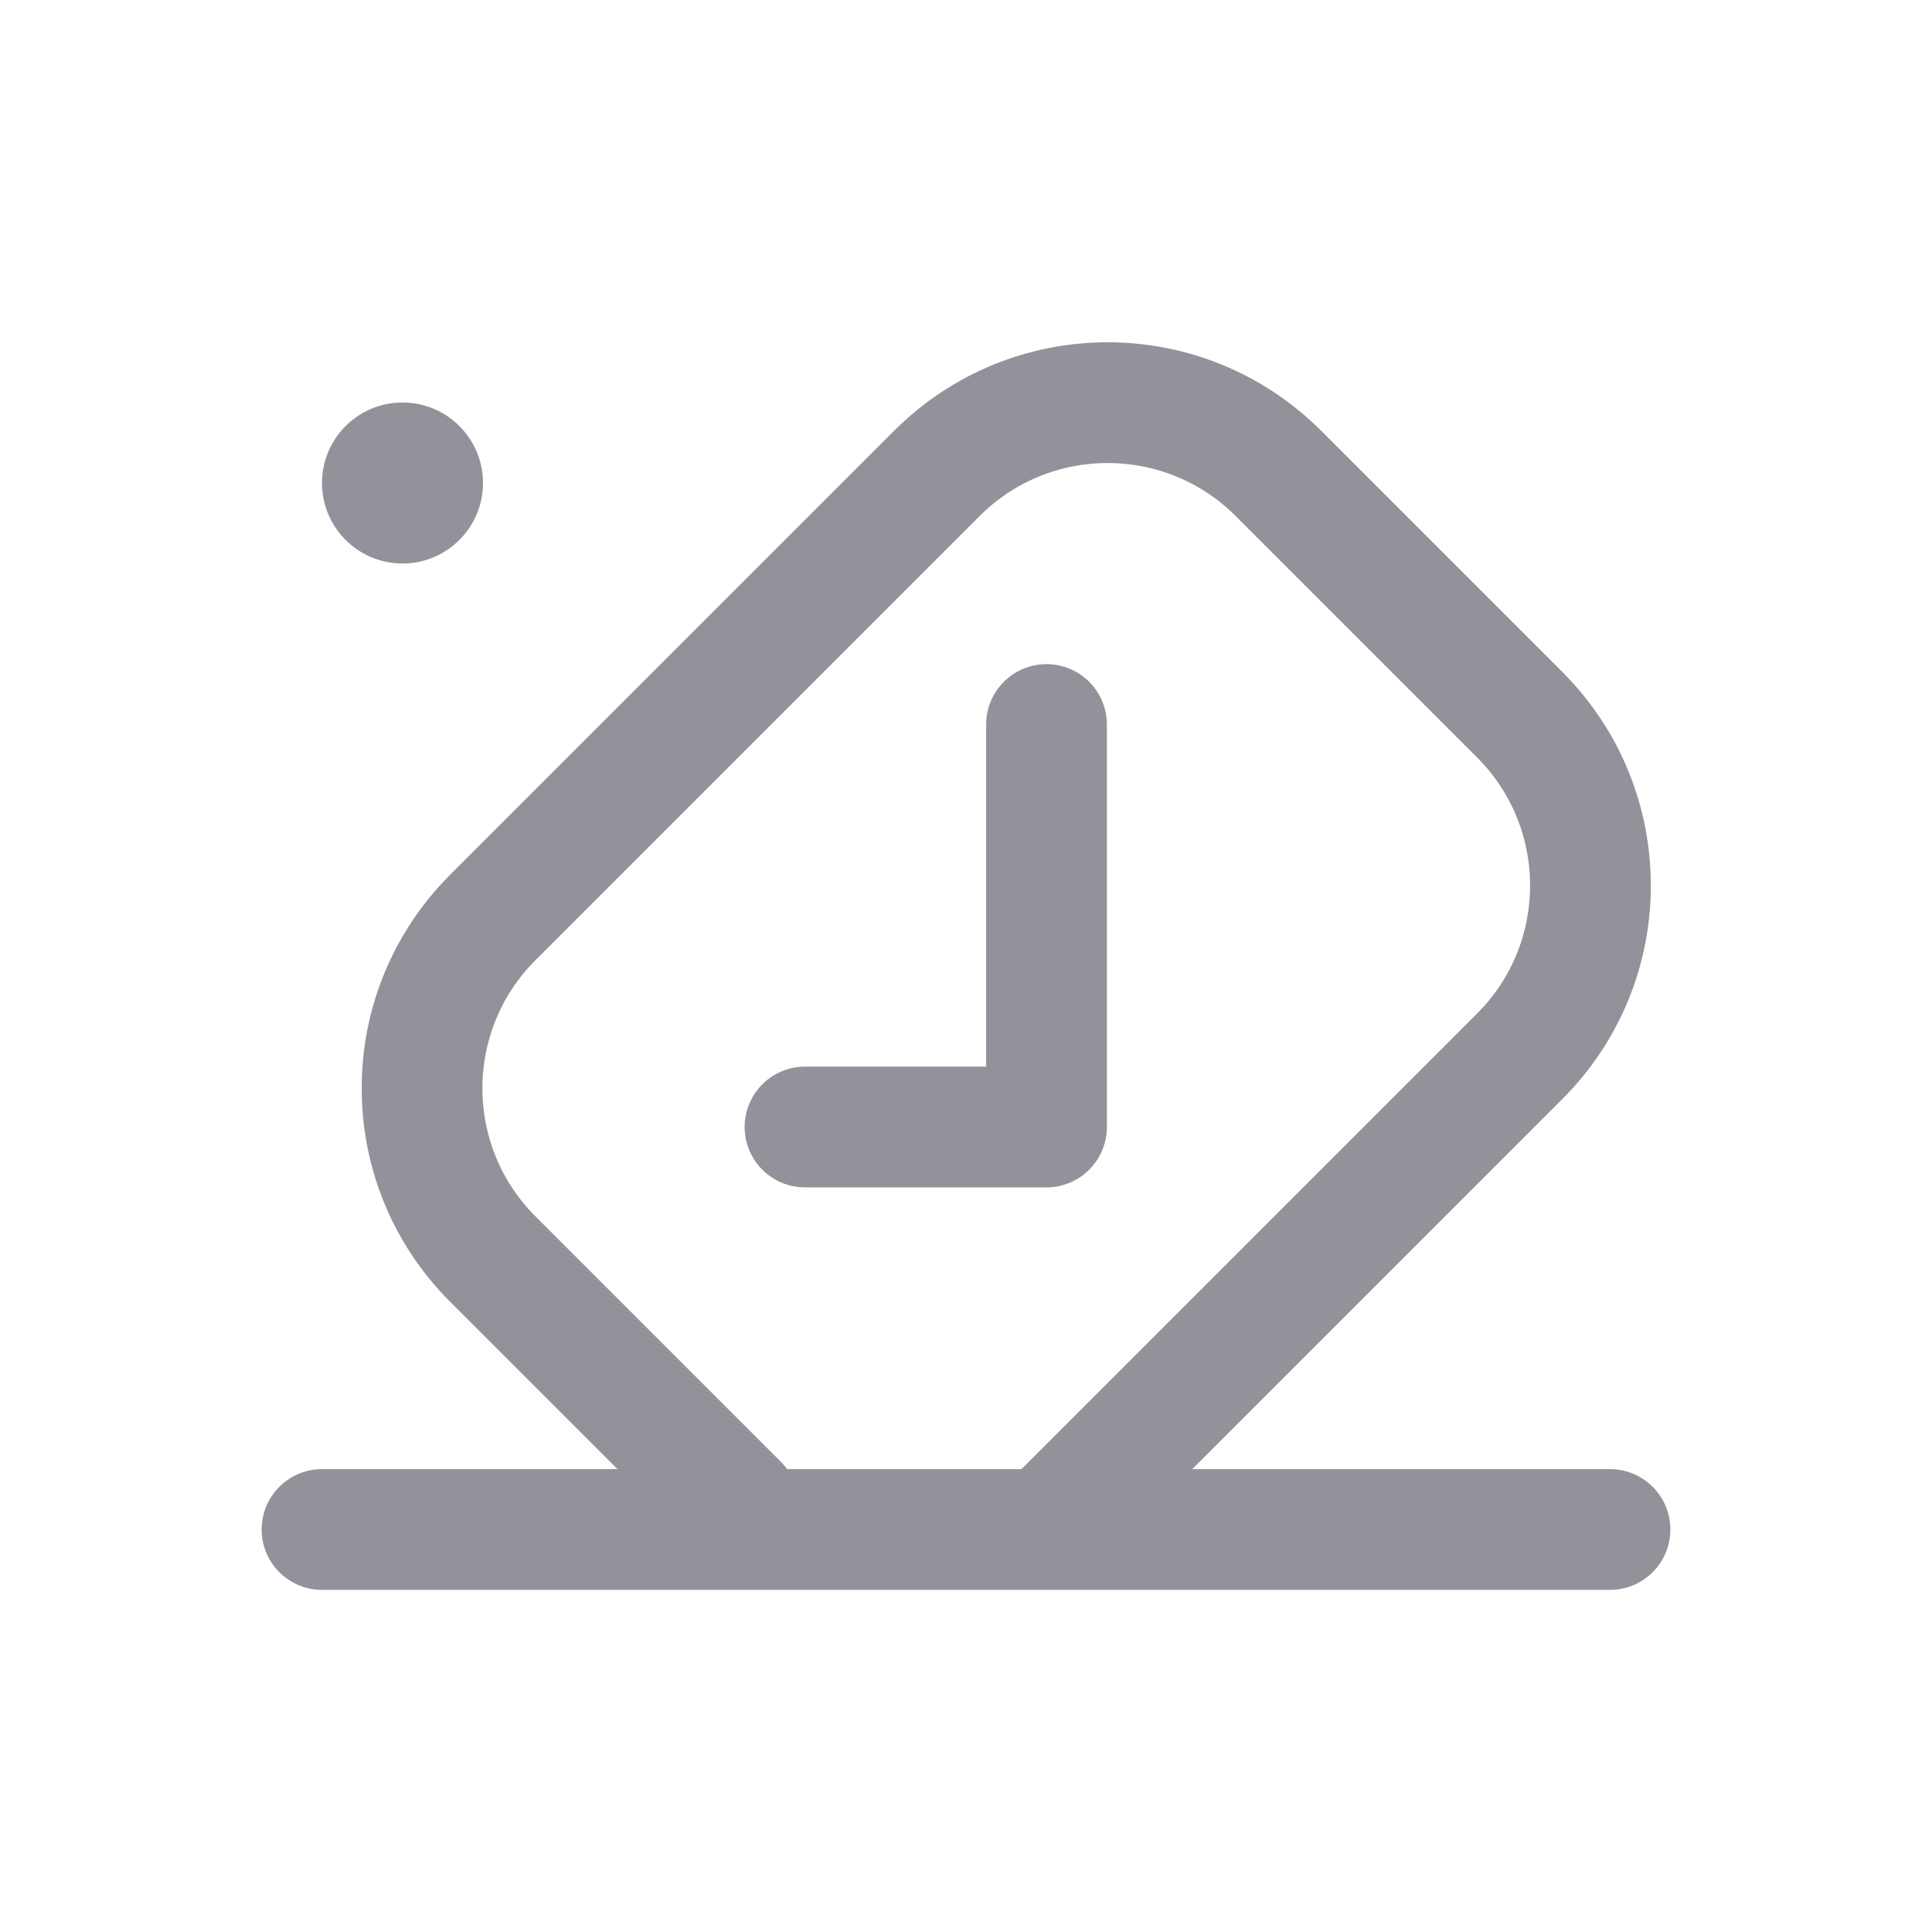
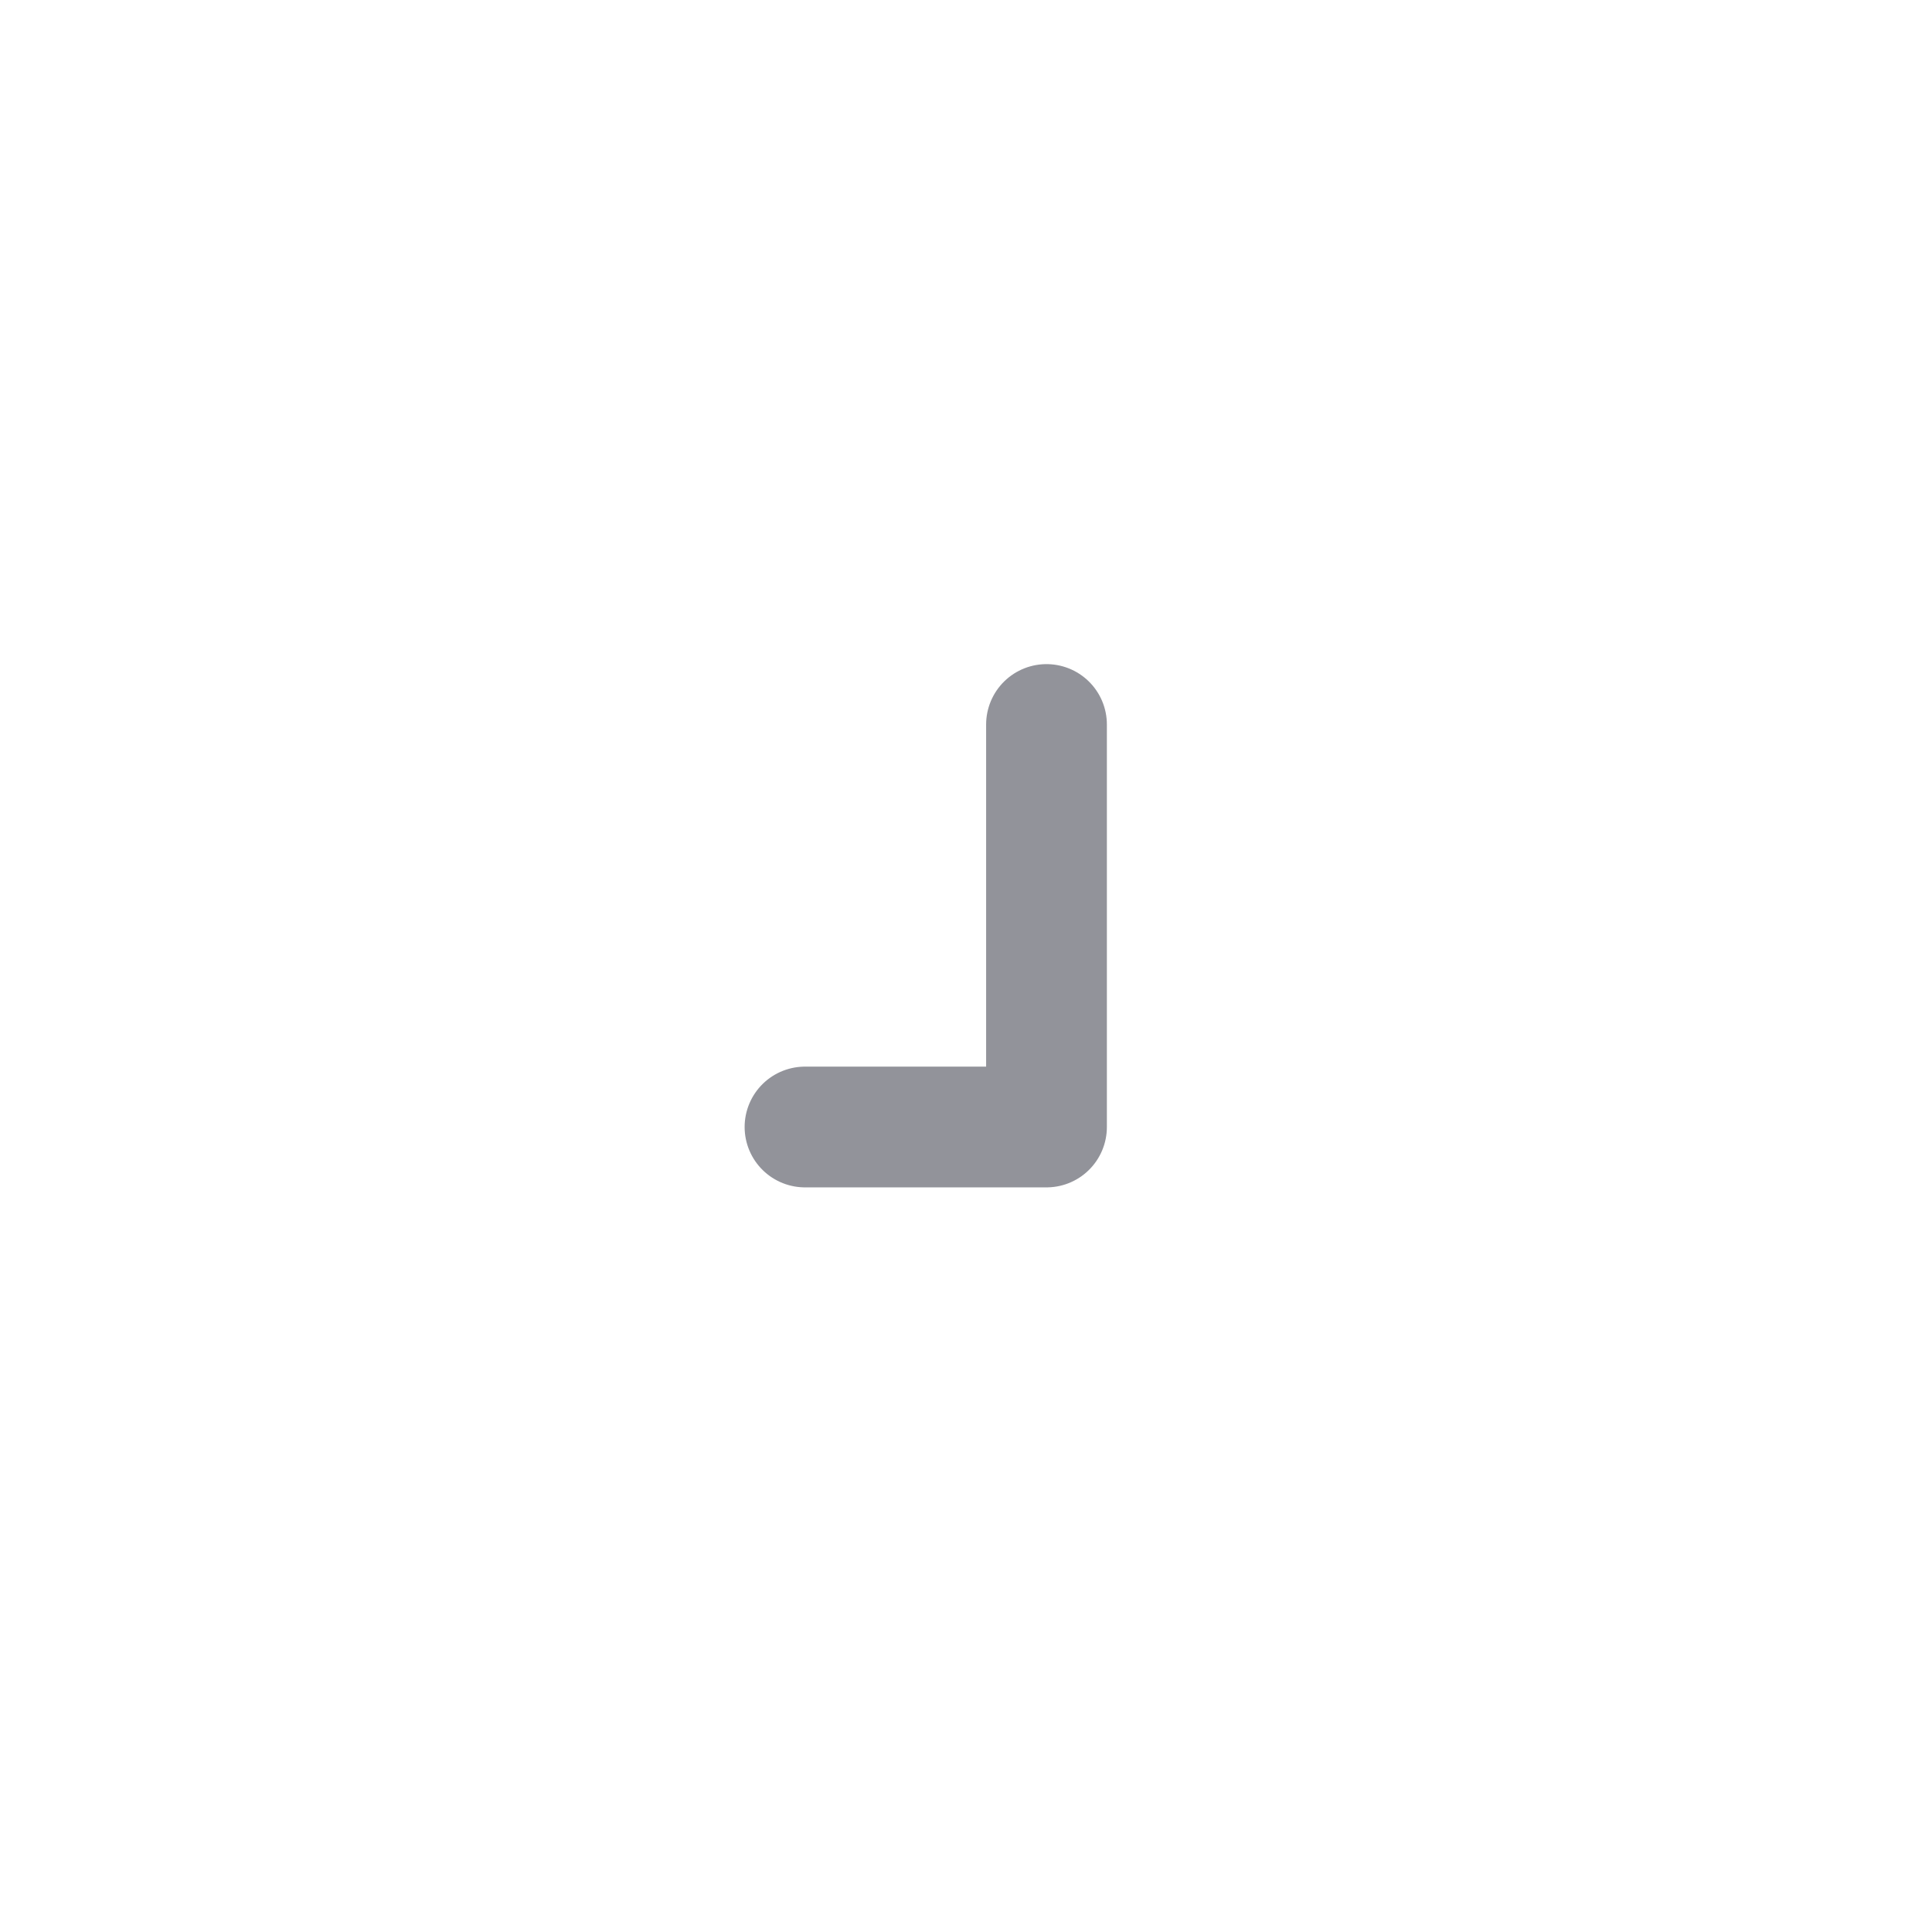
<svg xmlns="http://www.w3.org/2000/svg" width="24" height="24" viewBox="0 0 24 24" fill="none">
-   <path d="M9.169 18.688L6.121 15.64C4.95 14.469 4.95 12.569 6.121 11.398L11.638 5.881C12.81 4.709 14.709 4.709 15.881 5.881L18.879 8.879C20.05 10.05 20.05 11.95 18.879 13.121L13.102 18.898" stroke="#92939A" stroke-width="1.5" stroke-linecap="round" stroke-linejoin="round" />
  <path d="M10 14H13V9" stroke="#92939A" stroke-width="1.5" stroke-linecap="round" stroke-linejoin="round" />
-   <path d="M4 19H20" stroke="#92939A" stroke-width="1.5" stroke-linecap="round" stroke-linejoin="round" />
-   <circle cx="5" cy="6" r="1" fill="#92939A" />
</svg>